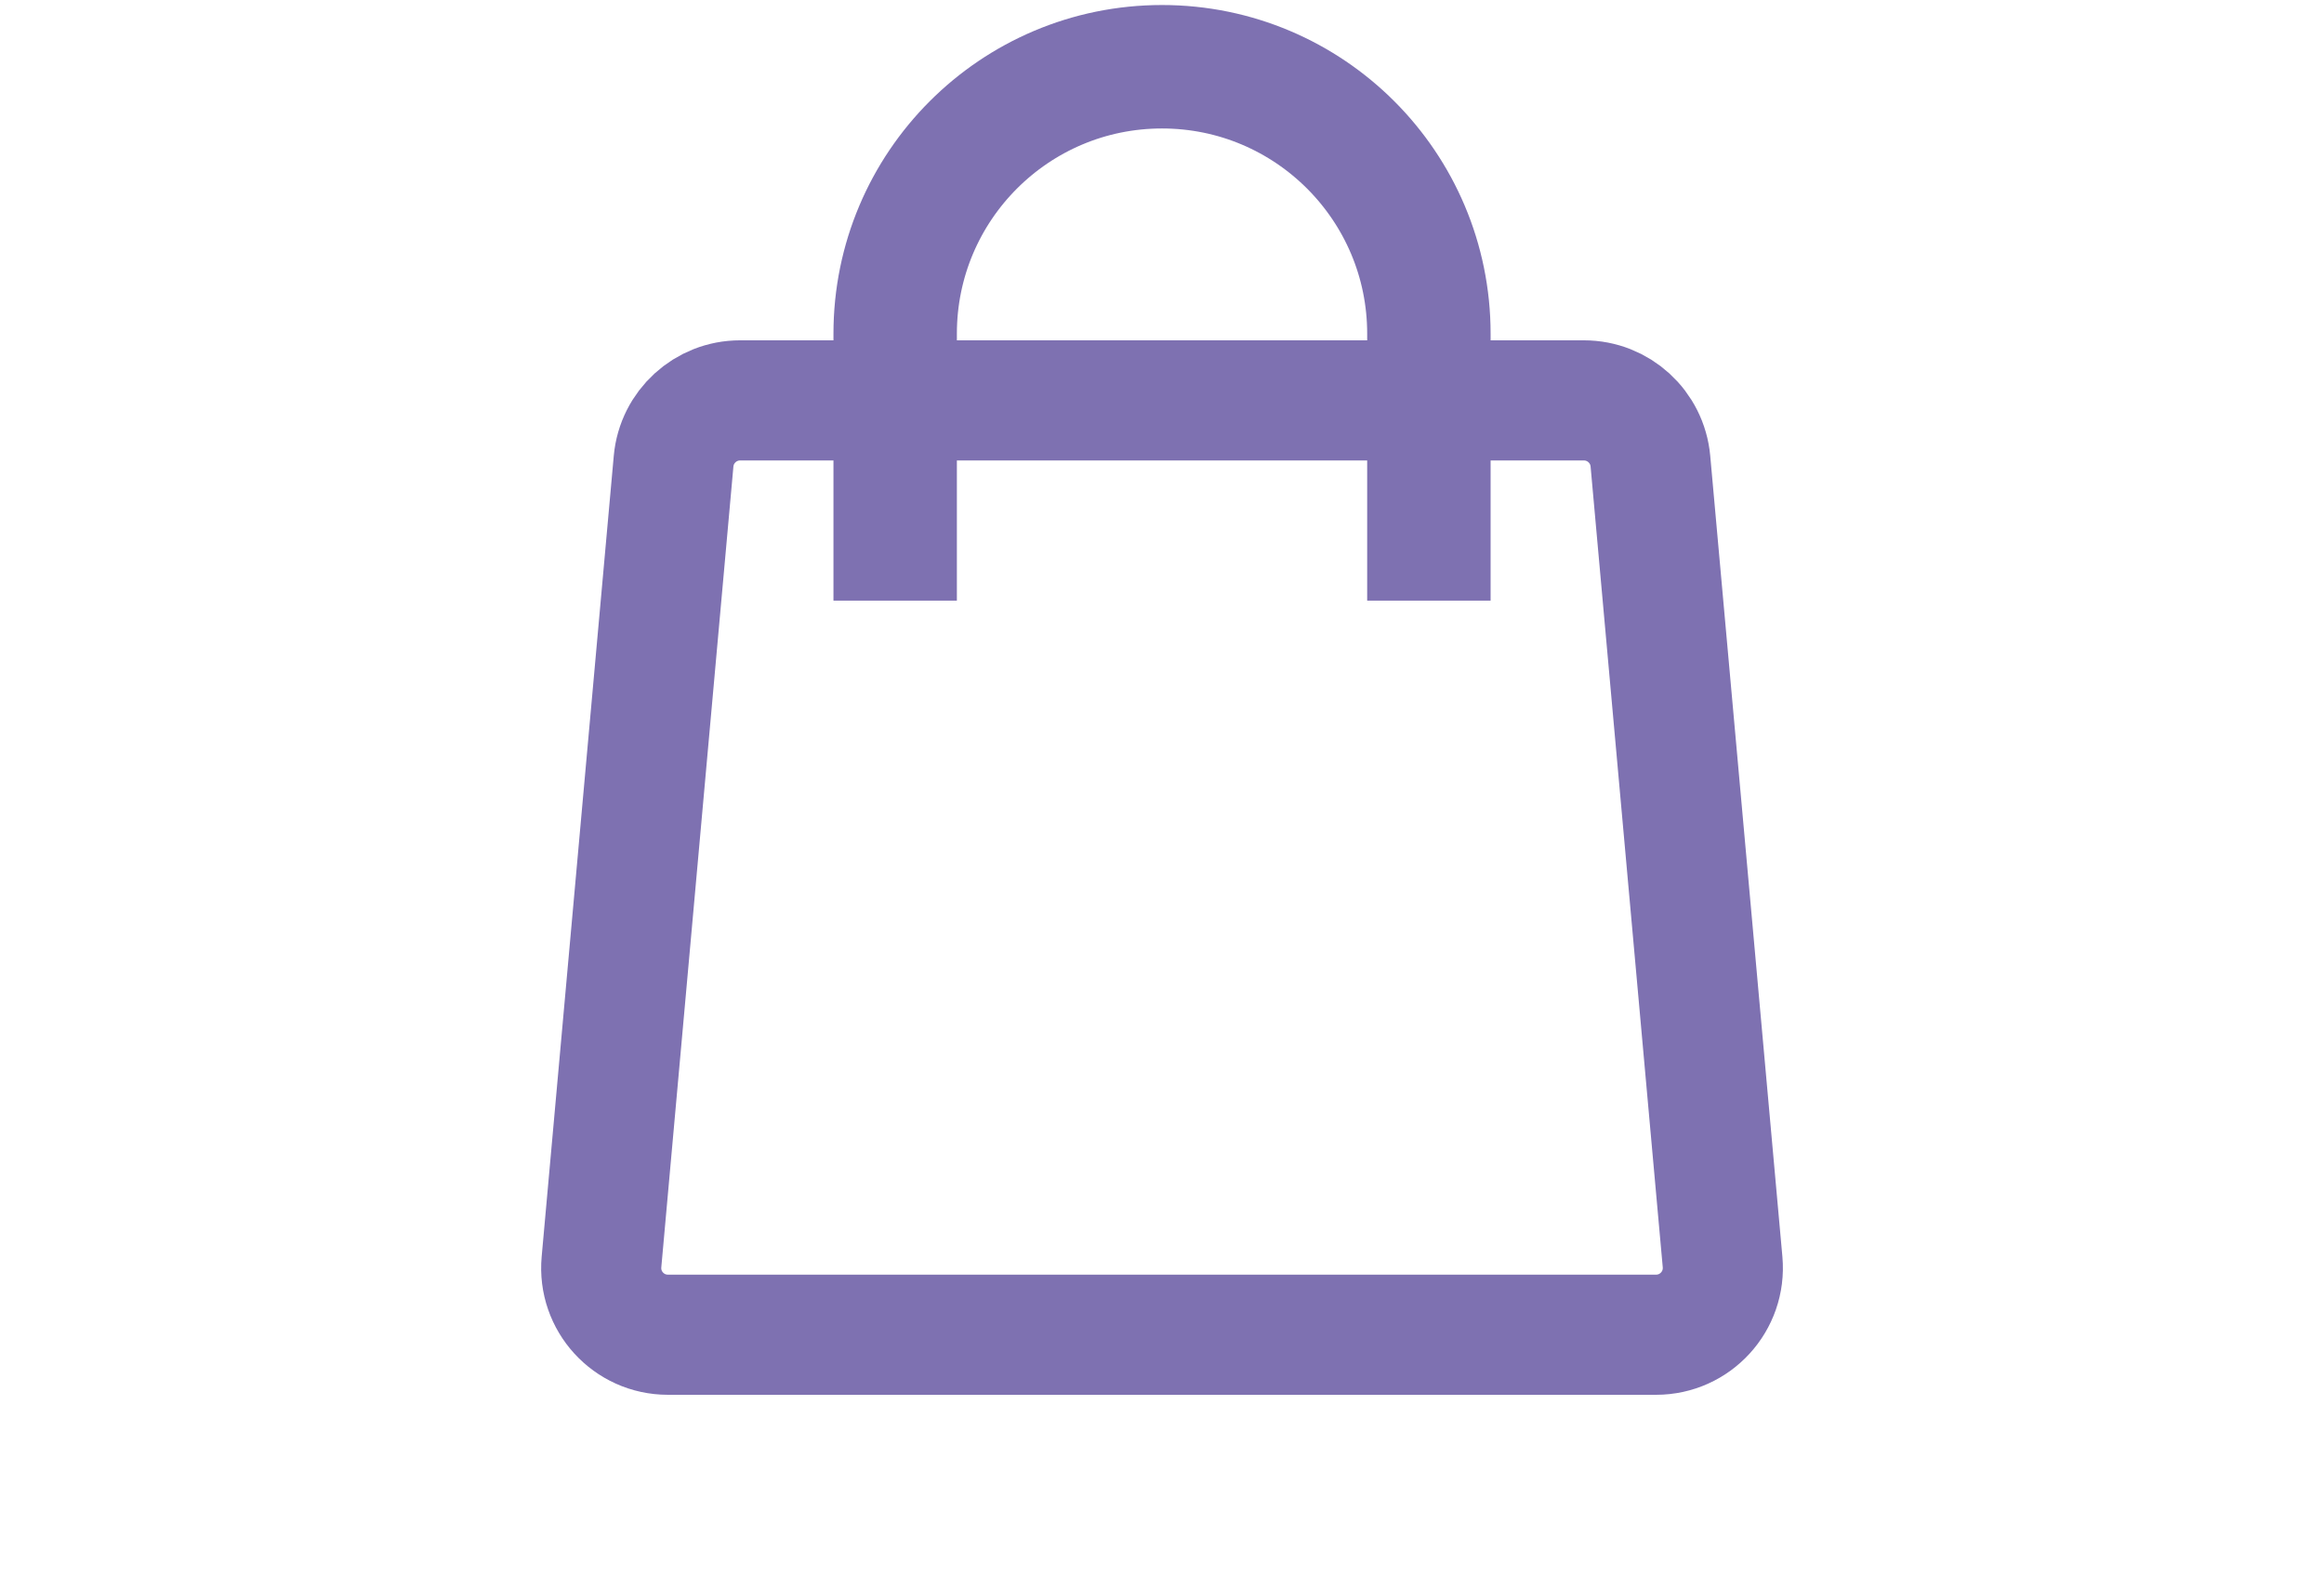
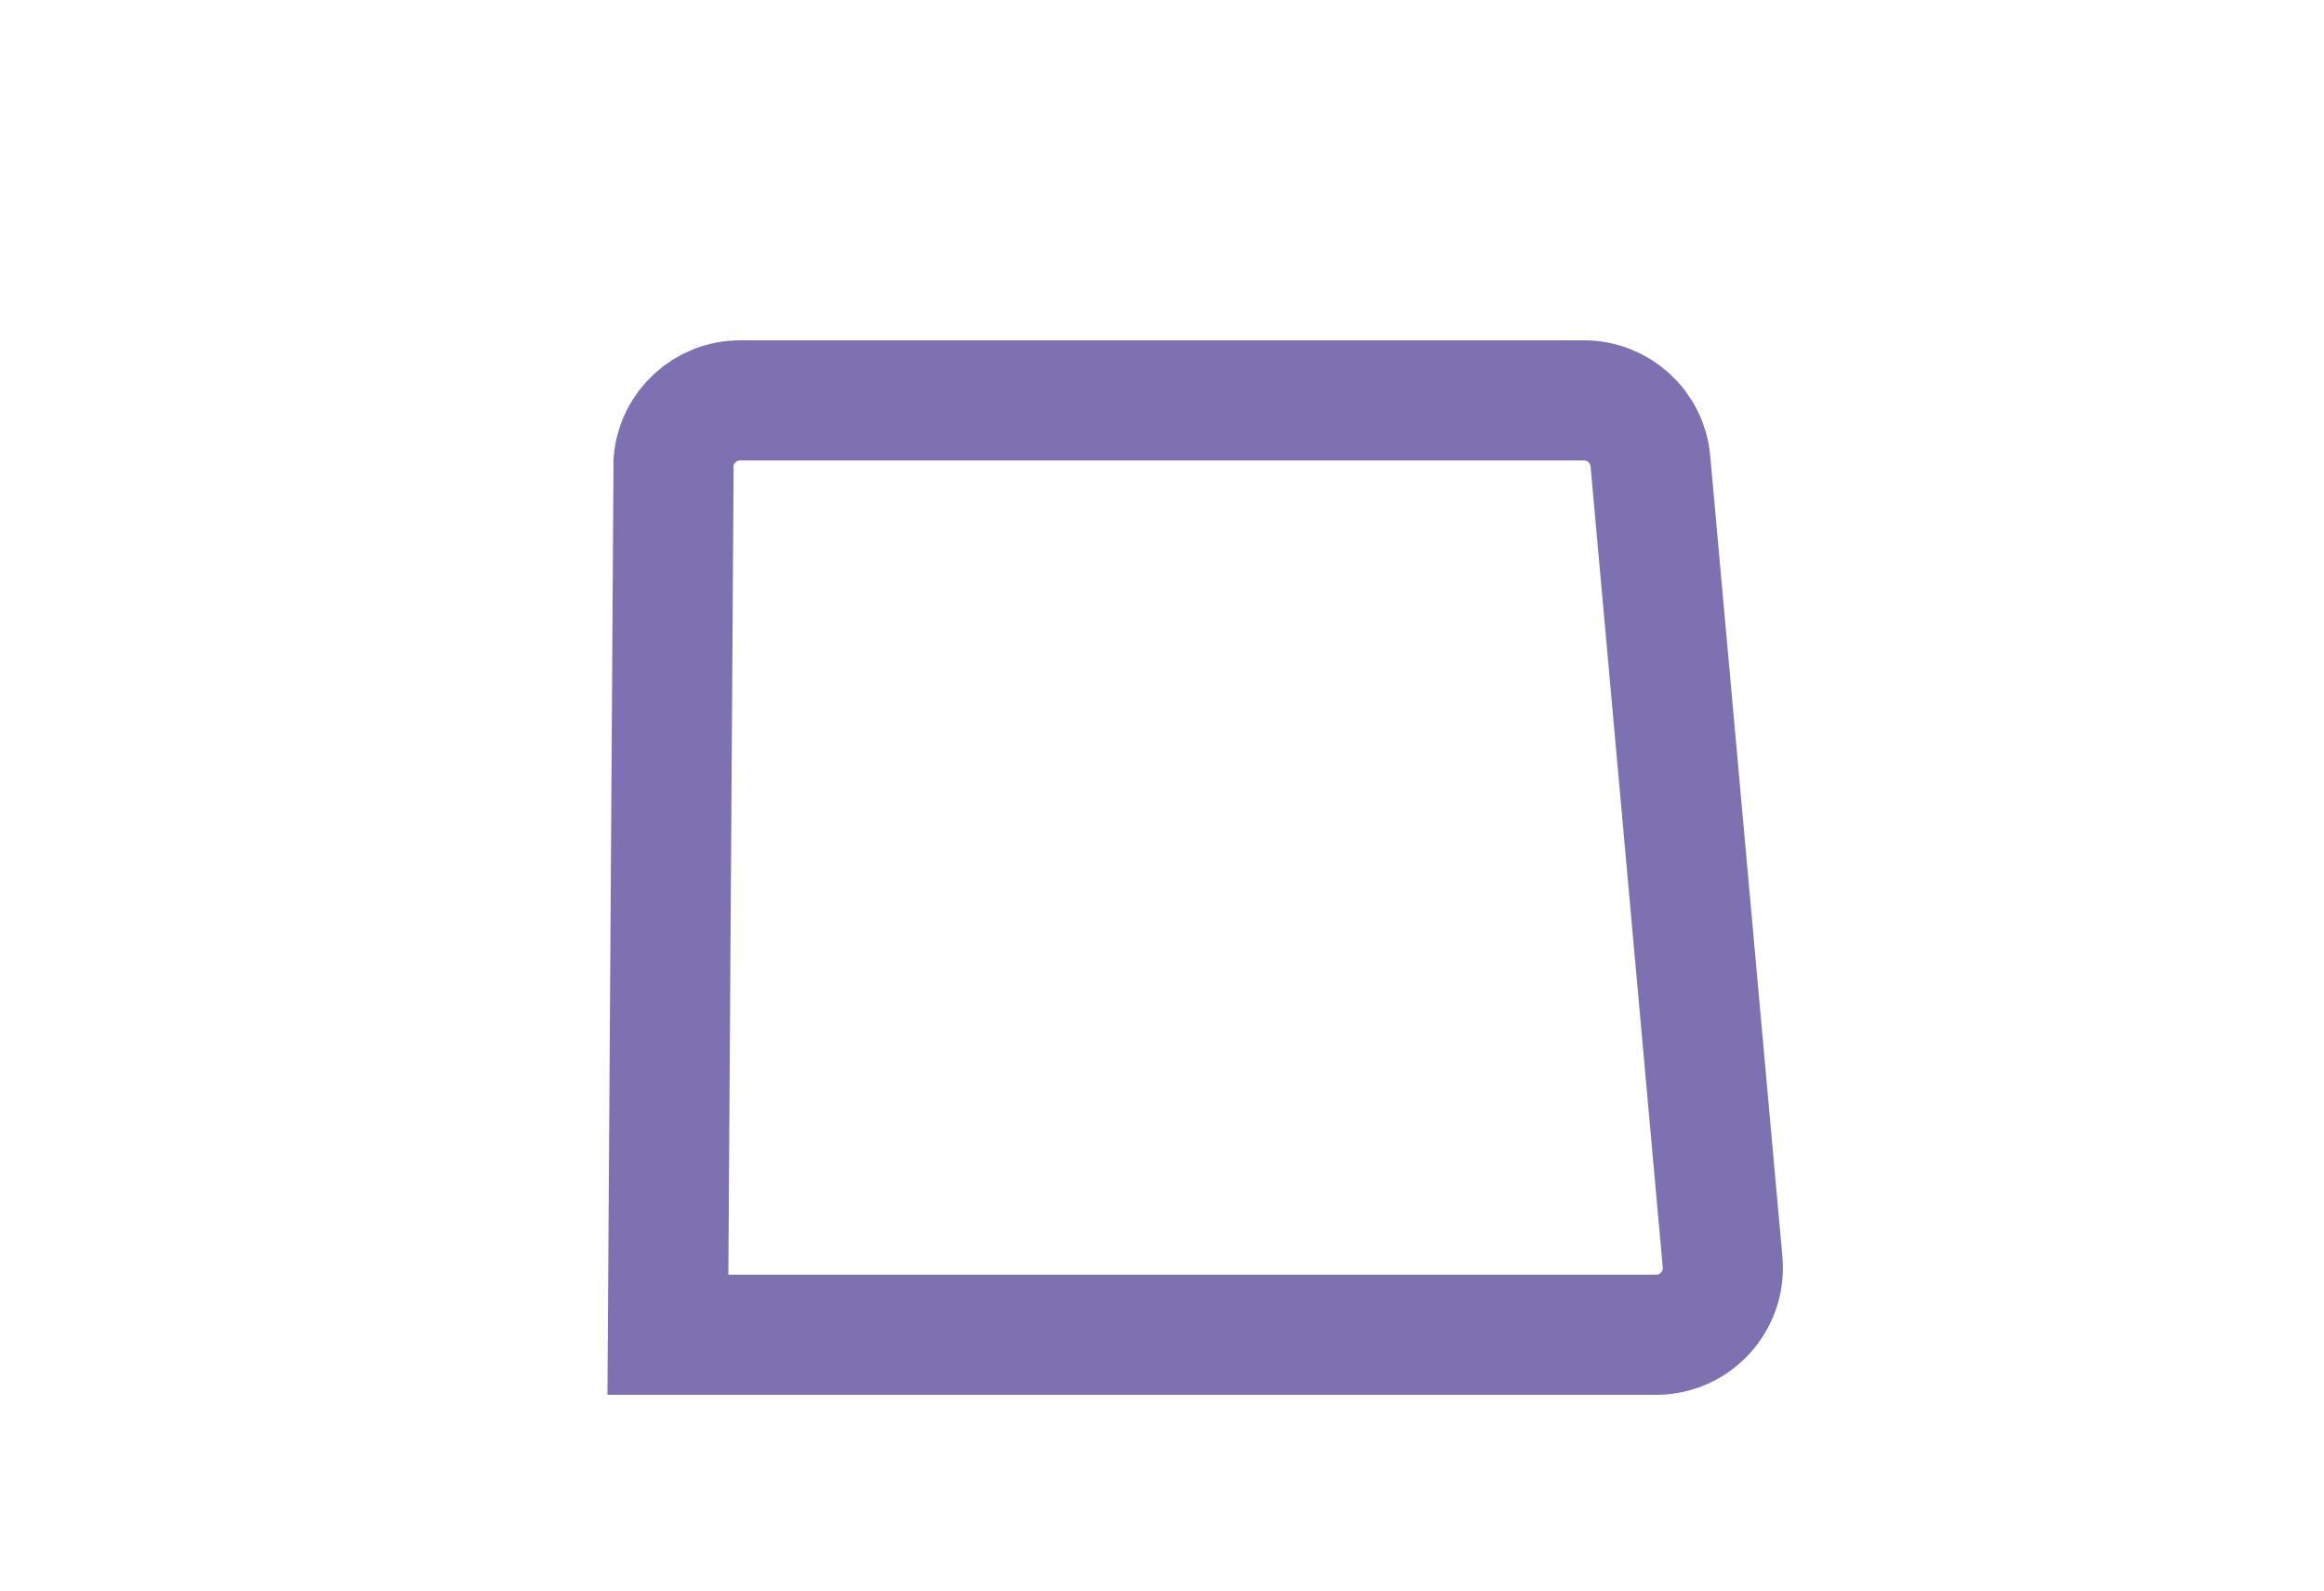
<svg xmlns="http://www.w3.org/2000/svg" width="38" height="26" viewBox="0 0 38 26" fill="none">
-   <path d="M11.014 7.538C11.065 6.976 11.537 6.545 12.101 6.545H25.899C26.464 6.545 26.935 6.976 26.986 7.538L28.166 20.629C28.223 21.268 27.72 21.818 27.079 21.818H10.921C10.28 21.818 9.777 21.268 9.835 20.629L11.014 7.538Z" stroke="#7E71B1" stroke-width="1.964" />
-   <path d="M23.364 9.818V5.455C23.364 3.045 21.41 1.091 19 1.091C16.59 1.091 14.637 3.045 14.637 5.455V9.818" stroke="#7E71B1" stroke-width="2.018" />
+   <path d="M11.014 7.538C11.065 6.976 11.537 6.545 12.101 6.545H25.899C26.464 6.545 26.935 6.976 26.986 7.538L28.166 20.629C28.223 21.268 27.72 21.818 27.079 21.818H10.921L11.014 7.538Z" stroke="#7E71B1" stroke-width="1.964" />
</svg>